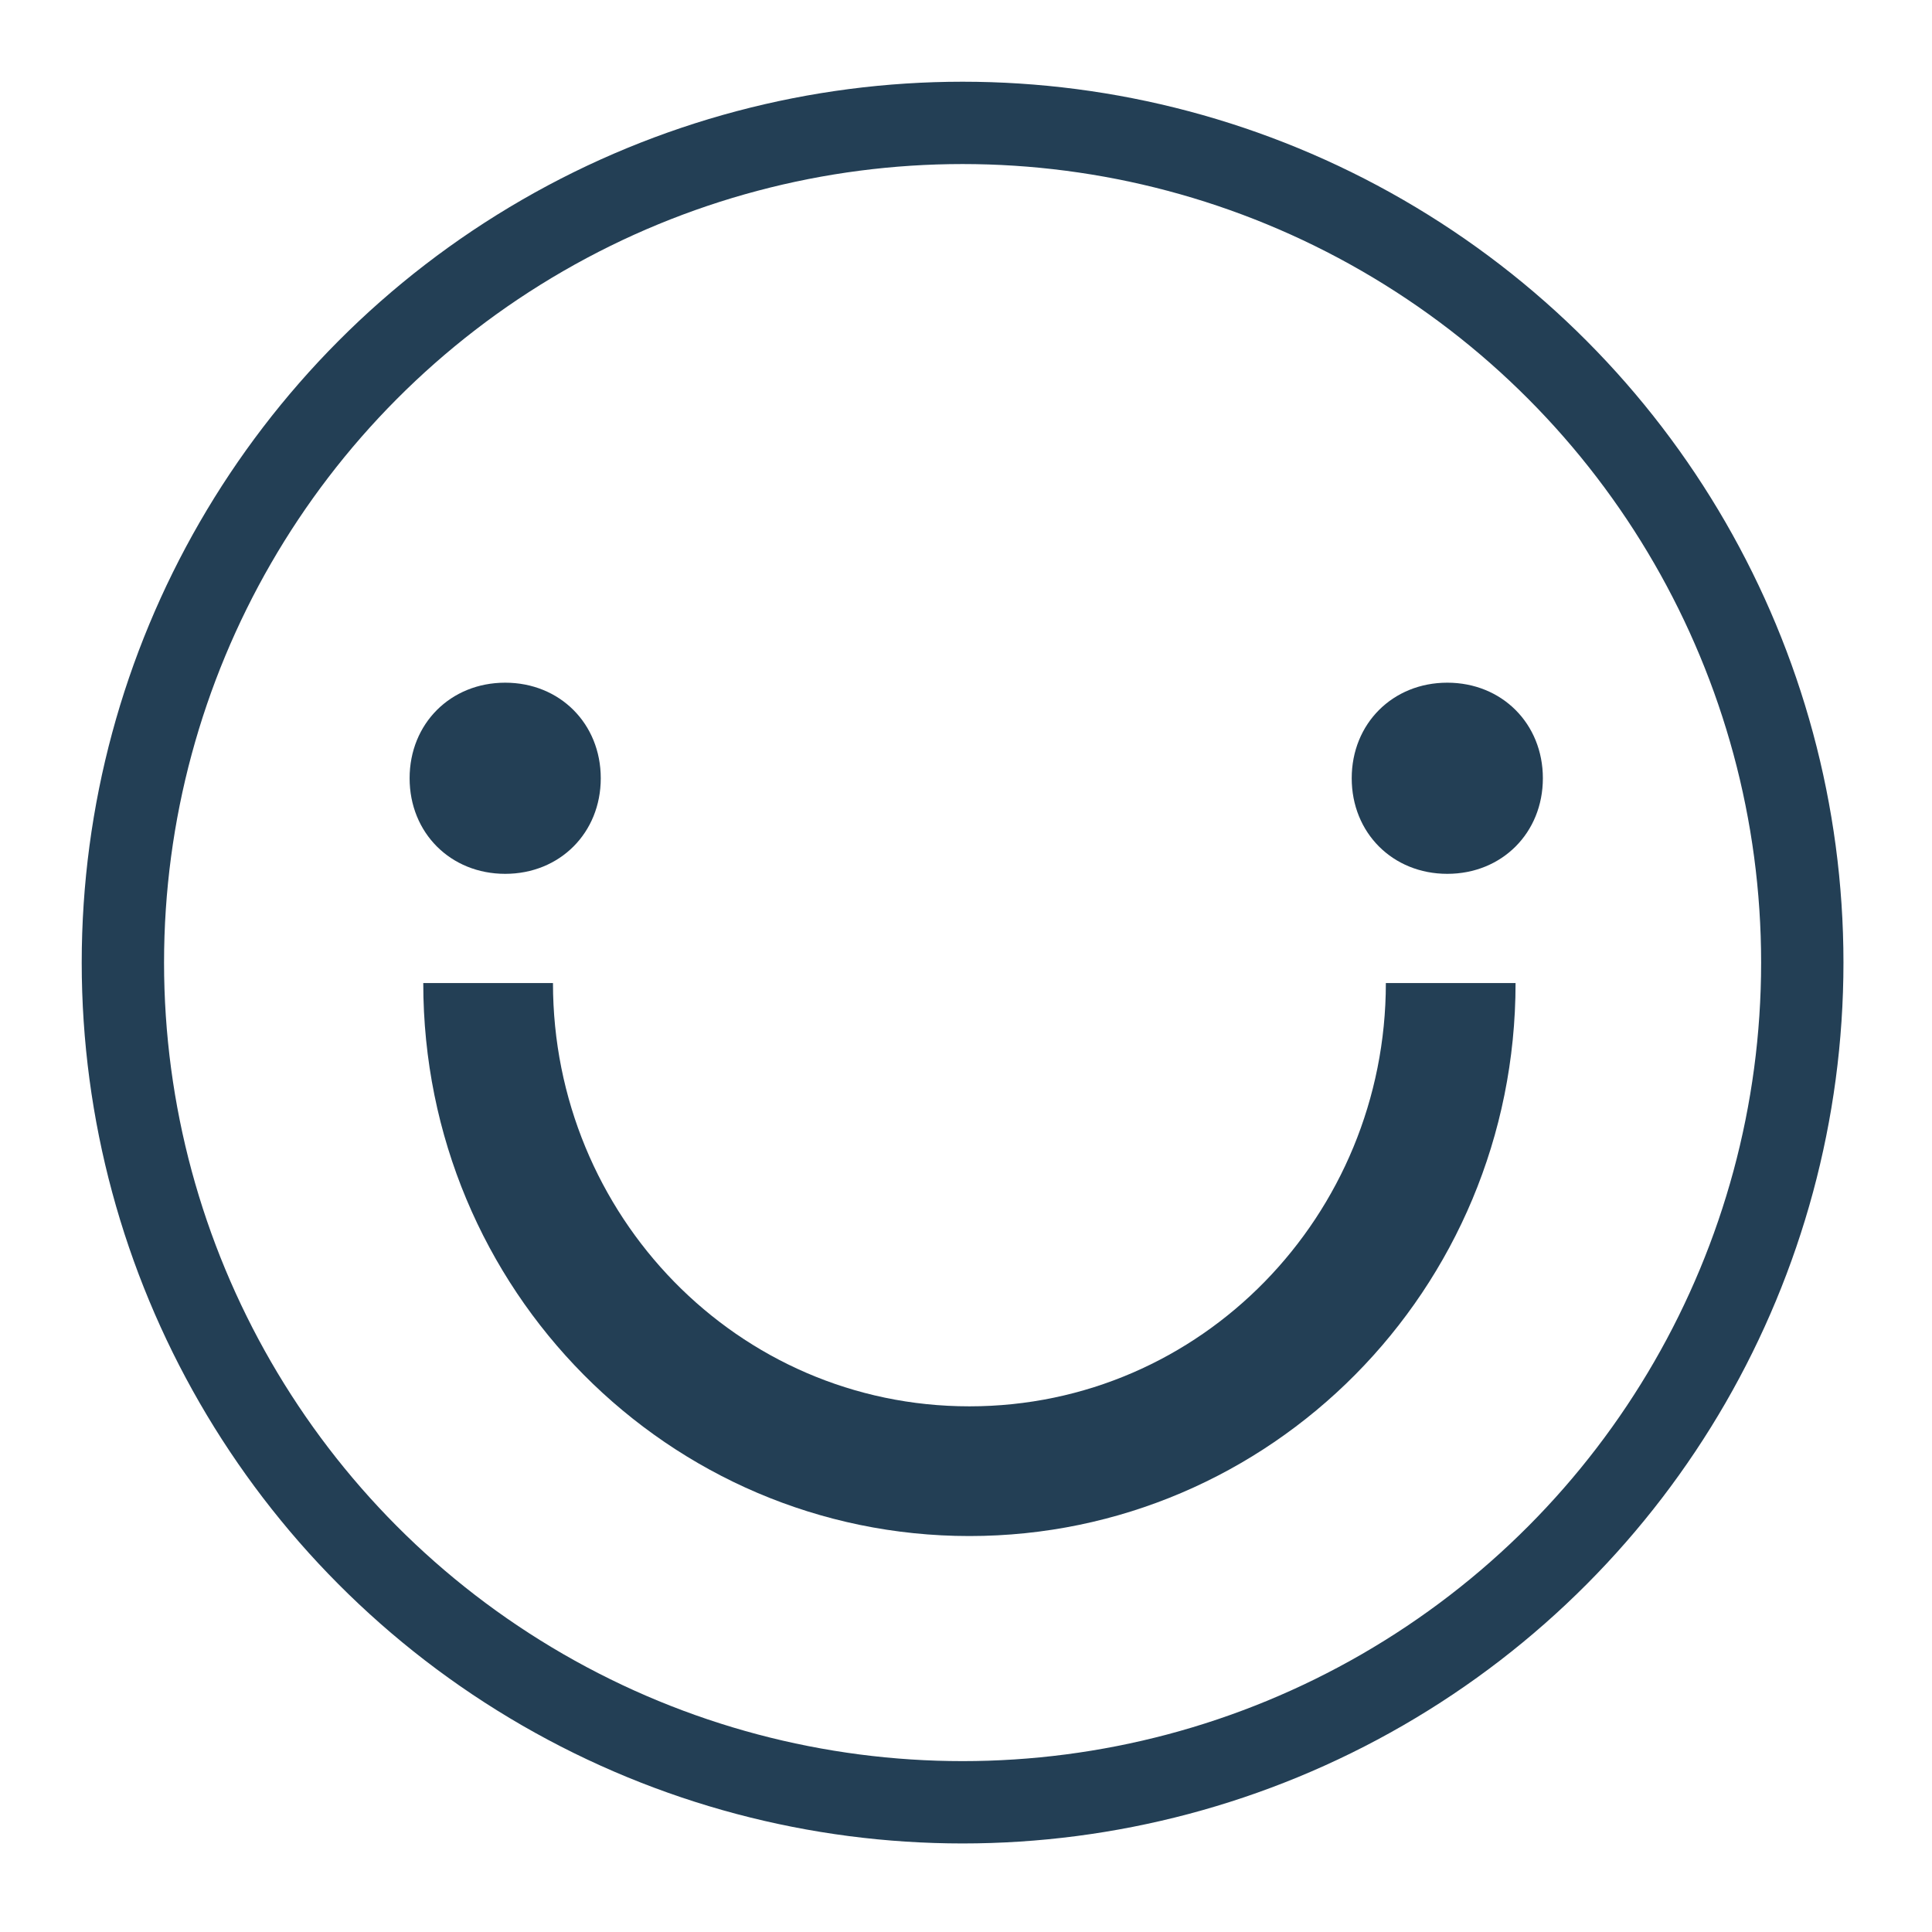
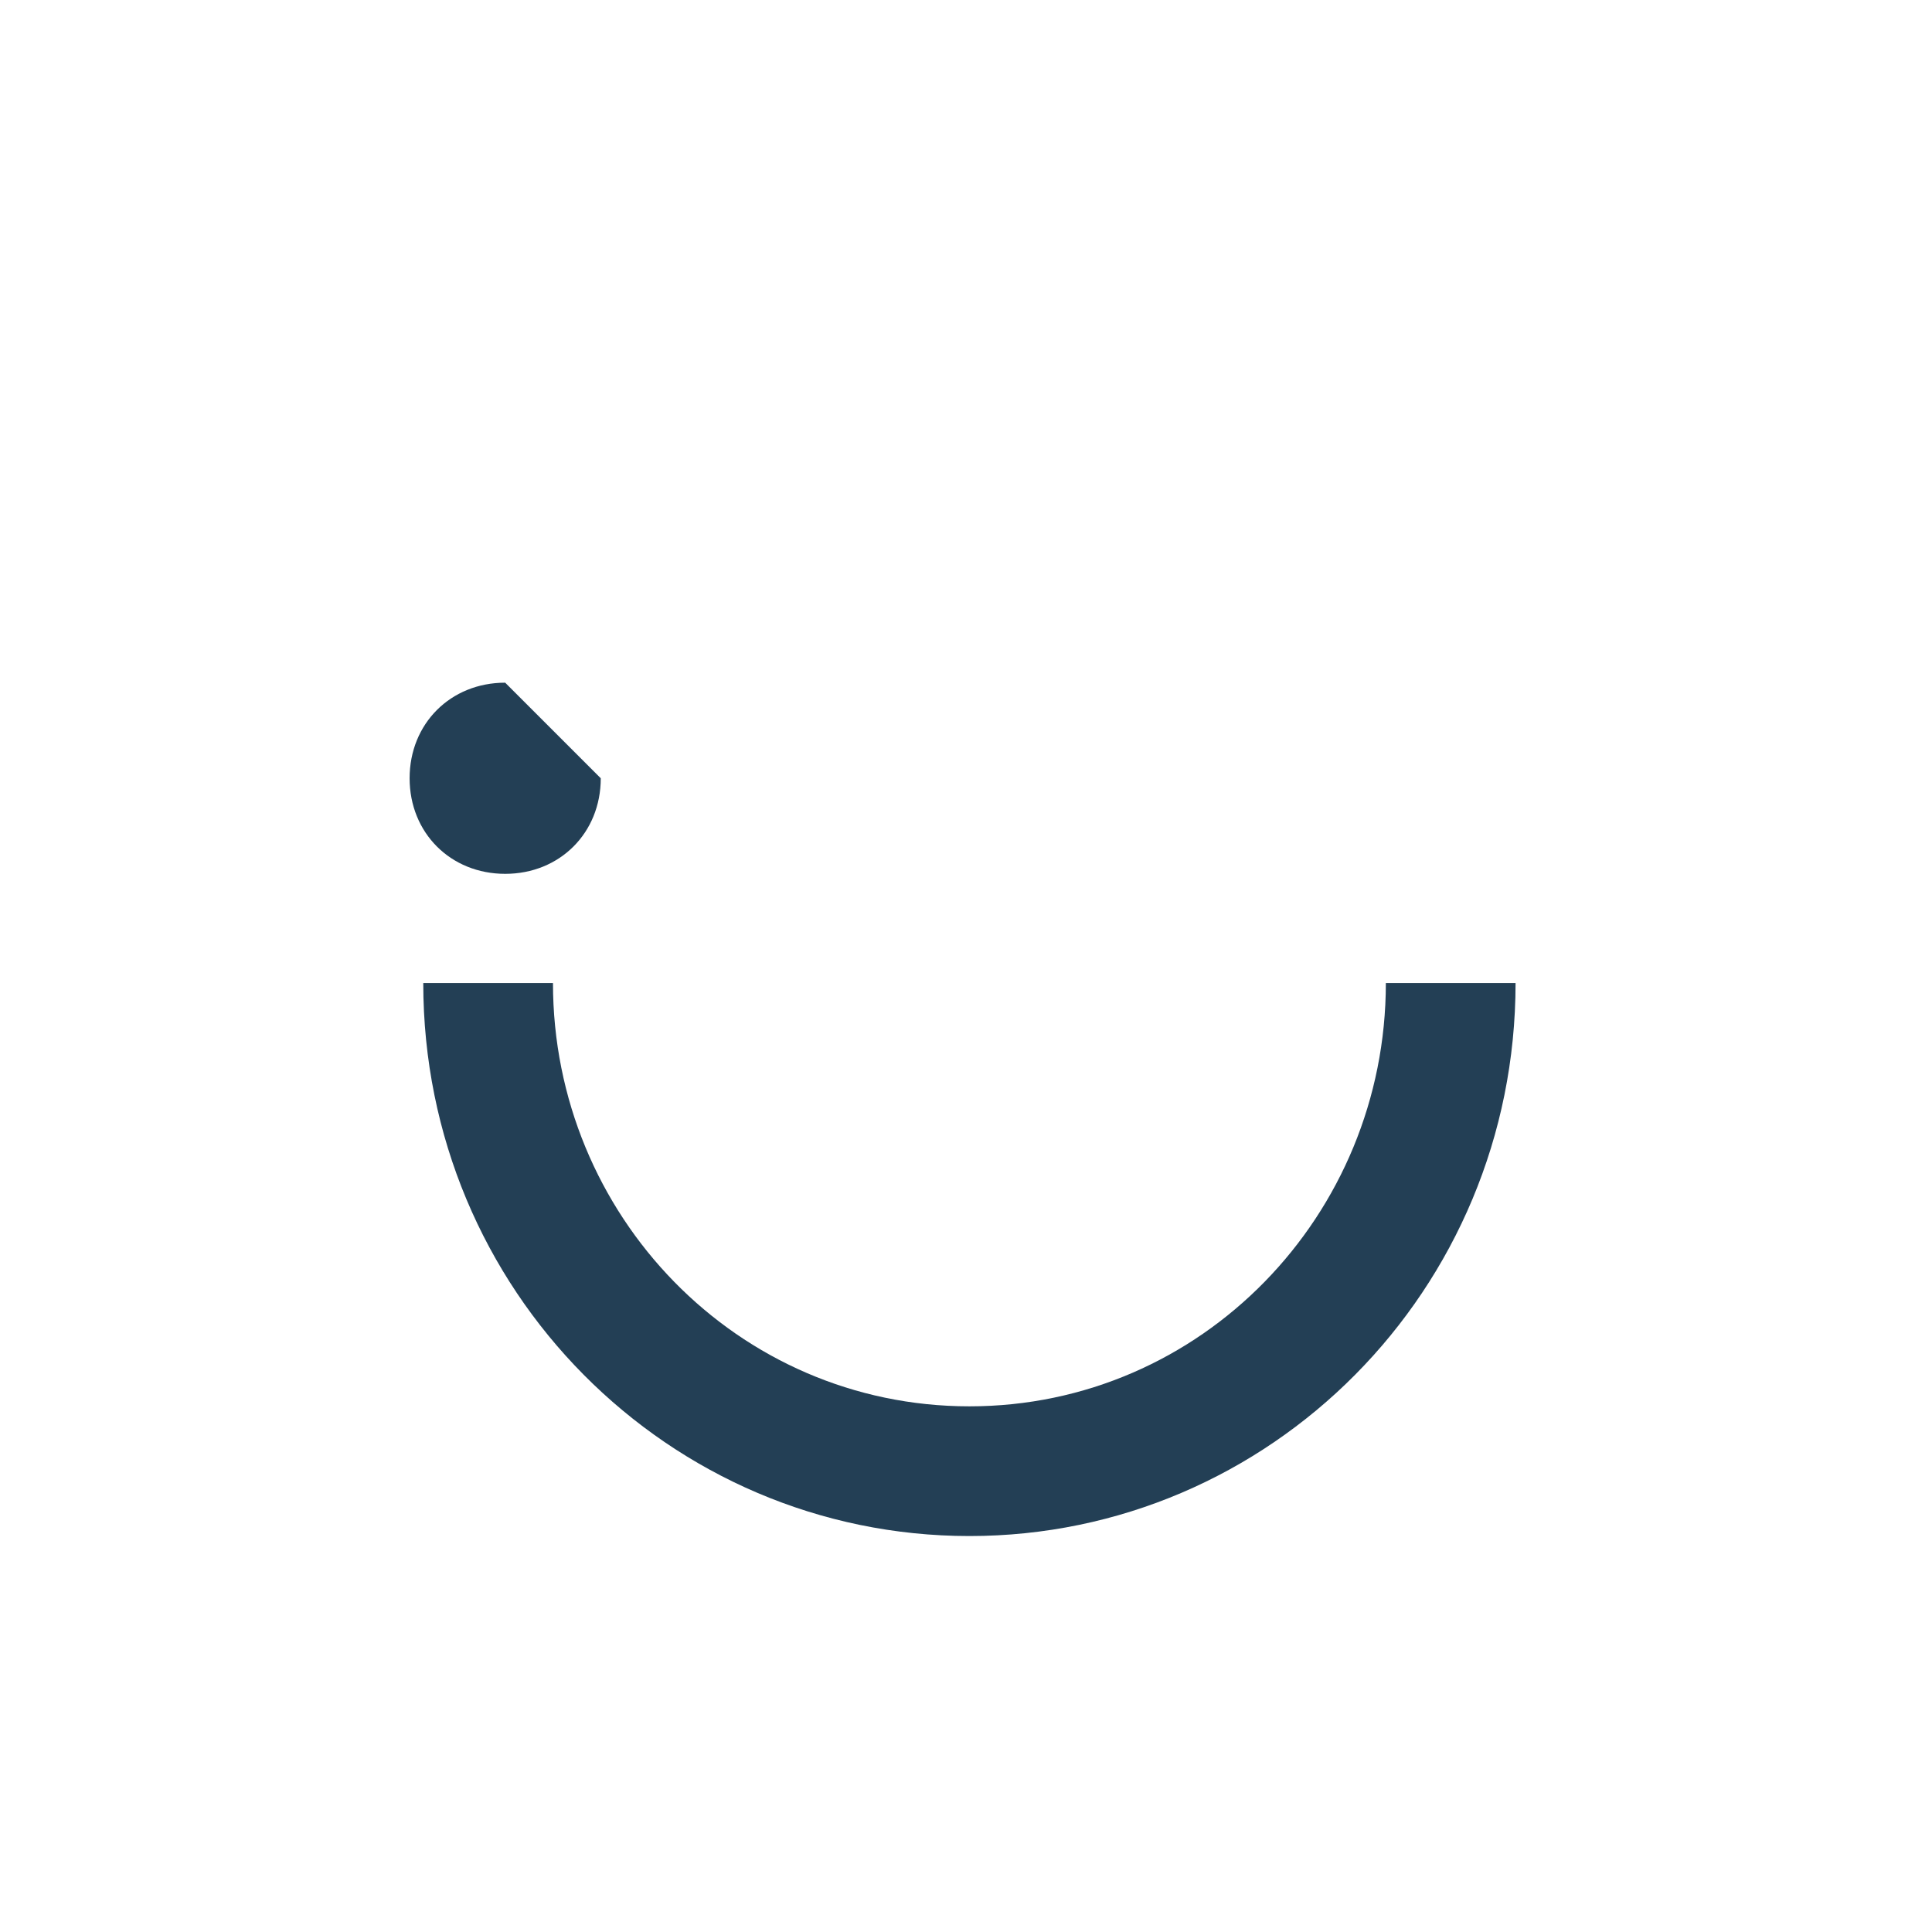
<svg xmlns="http://www.w3.org/2000/svg" version="1.1" id="Livello_1" x="0px" y="0px" viewBox="0 0 28.3 28.3" style="enable-background:new 0 0 28.3 28.3;" xml:space="preserve">
  <style type="text/css">
	.st0{fill:#233F55;}
	.st1{fill:none;stroke:#233F55;stroke-width:1.206;stroke-miterlimit:10;}
</style>
-   <path id="XMLID_8_" class="st0" d="M8.8,11.4c0,0.8-0.6,1.4-1.4,1.4c-0.8,0-1.4-0.6-1.4-1.4S6.6,10,7.4,10C8.2,10,8.8,10.6,8.8,11.4  " />
-   <path id="XMLID_00000078752928260295952630000003865628133395989382_" class="st0" d="M22.6,11.4c0,0.8-0.6,1.4-1.4,1.4  c-0.8,0-1.4-0.6-1.4-1.4s0.6-1.4,1.4-1.4C22,10,22.6,10.6,22.6,11.4" />
+   <path id="XMLID_8_" class="st0" d="M8.8,11.4c0,0.8-0.6,1.4-1.4,1.4c-0.8,0-1.4-0.6-1.4-1.4S6.6,10,7.4,10" />
  <path class="st0" d="M14.2,22.5c-4.4,0-8-3.6-8-8.1h1.9c0,3.4,2.7,6.2,6.1,6.2c3.4,0,6.1-2.8,6.1-6.2h1.9  C22.2,18.9,18.6,22.5,14.2,22.5z" />
-   <circle class="st1" cx="14.1" cy="14.1" r="12.3" />
</svg>